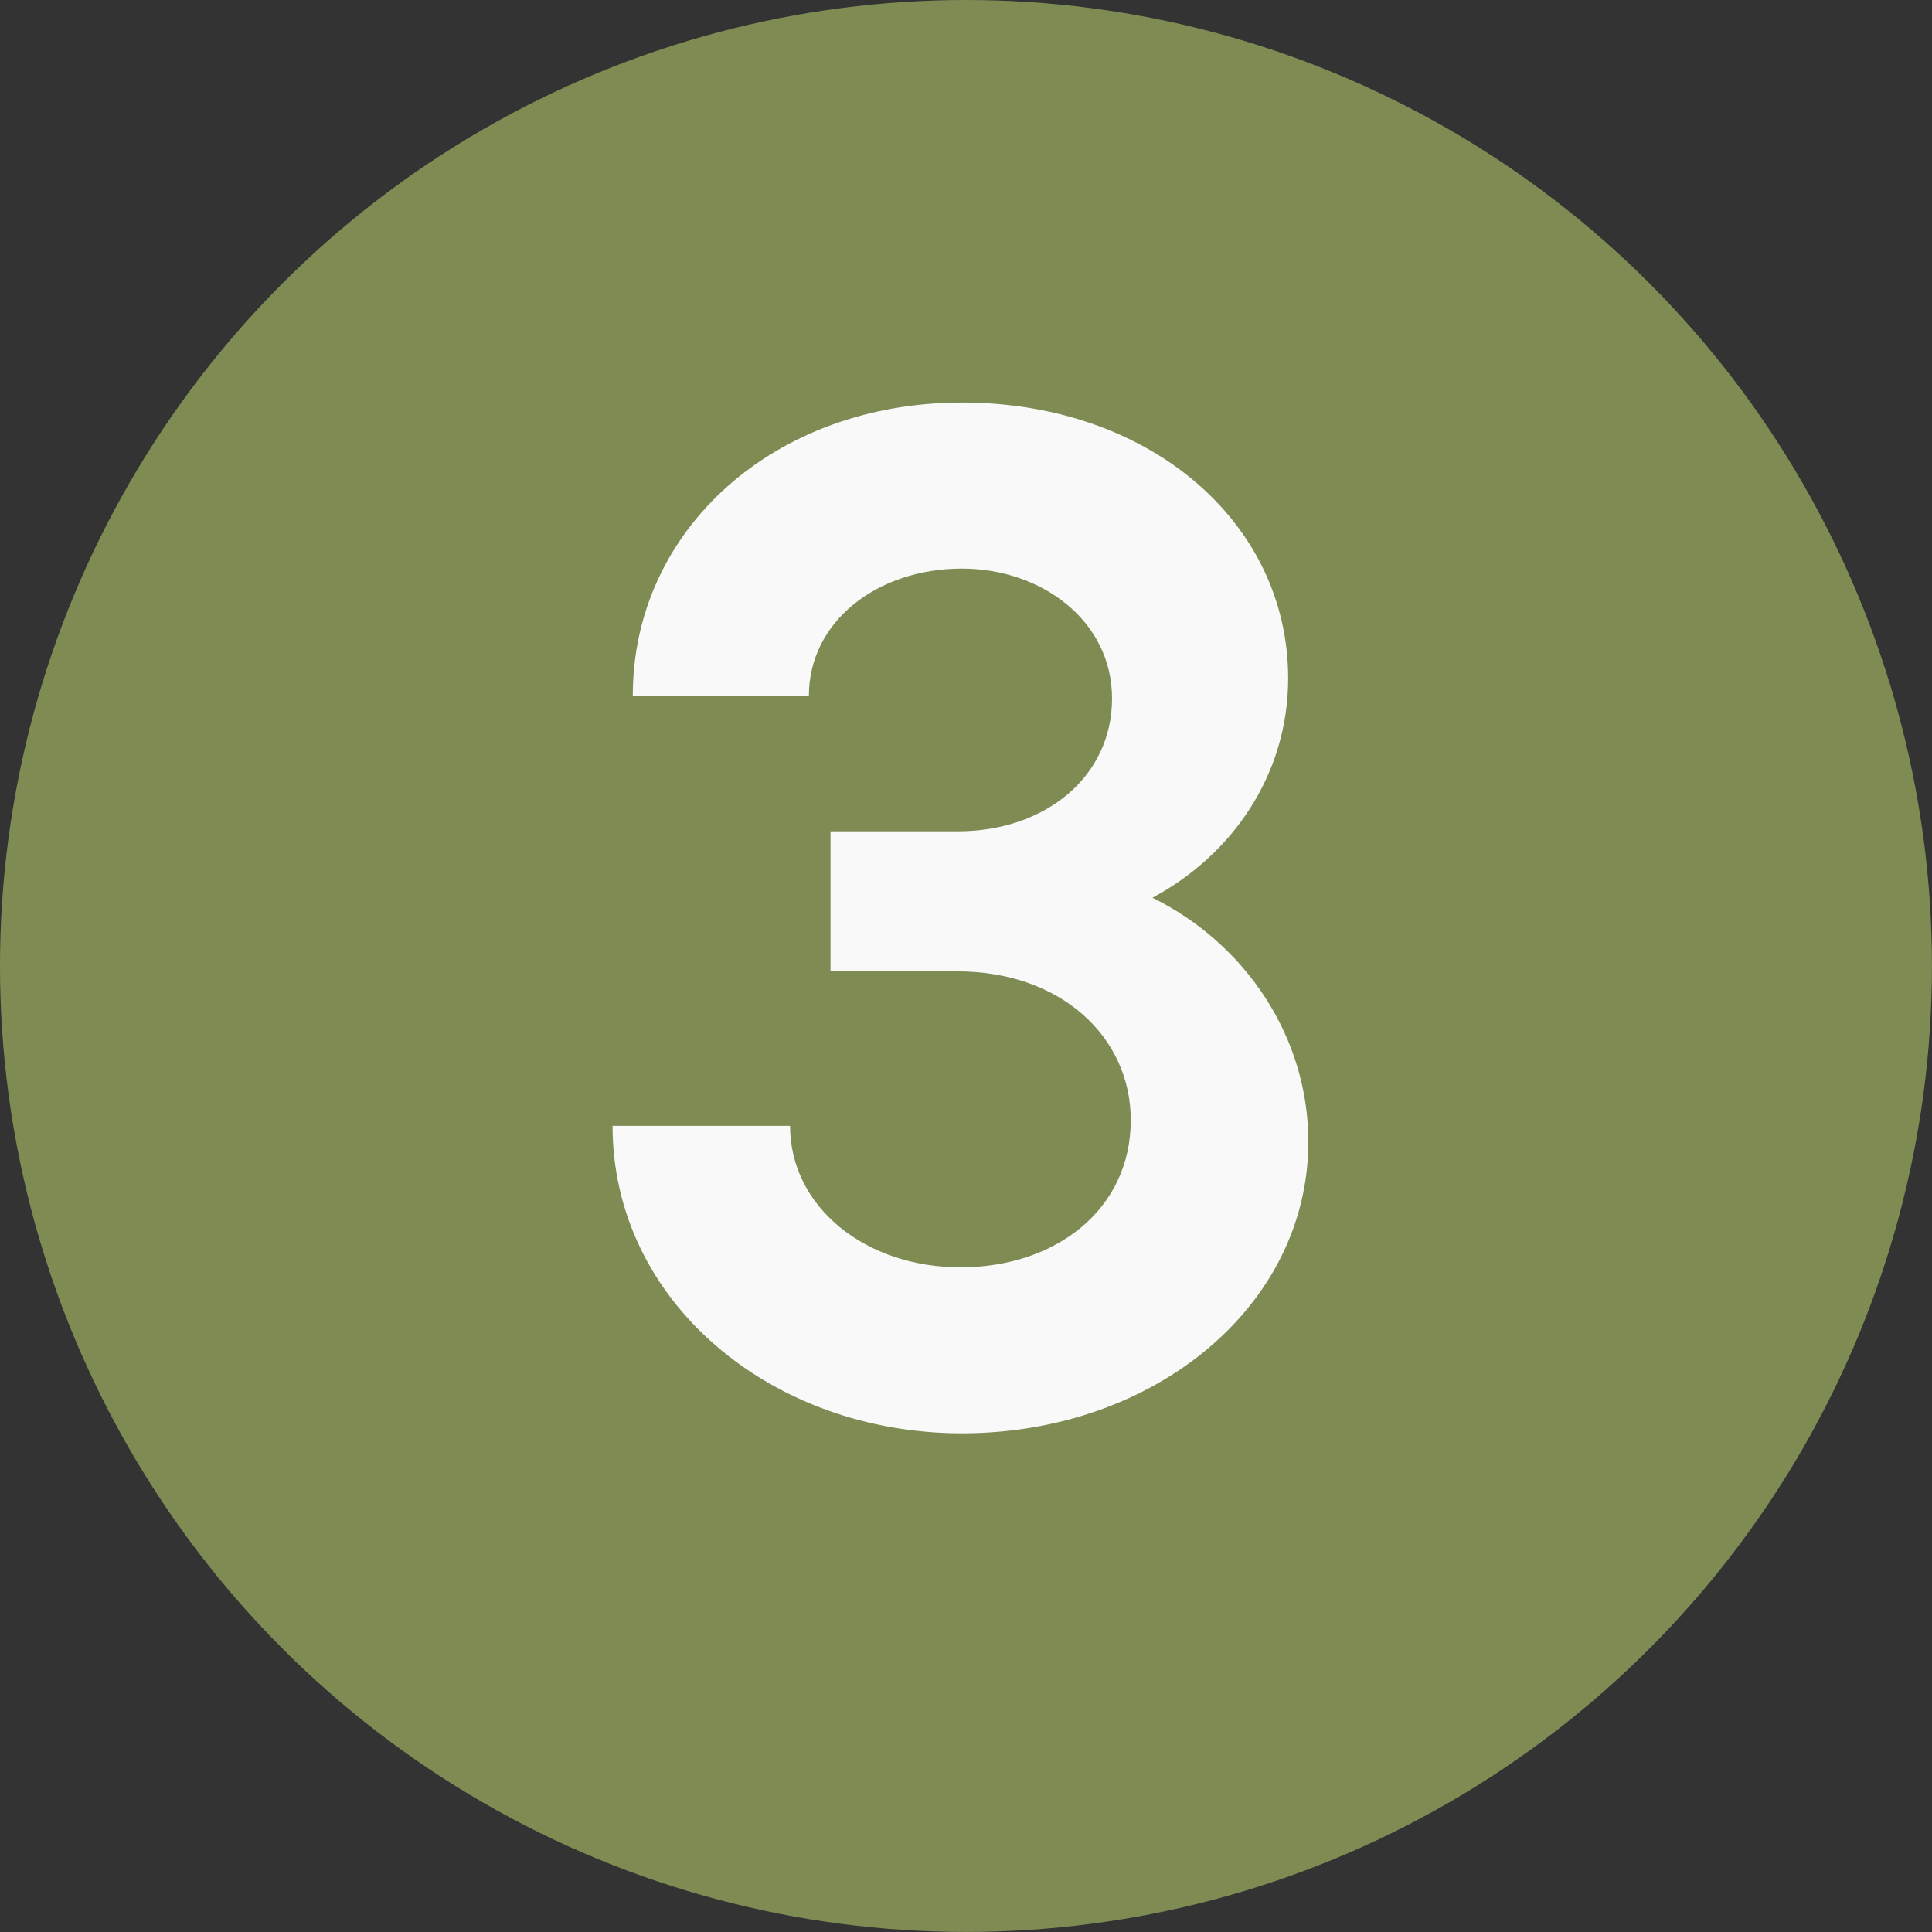
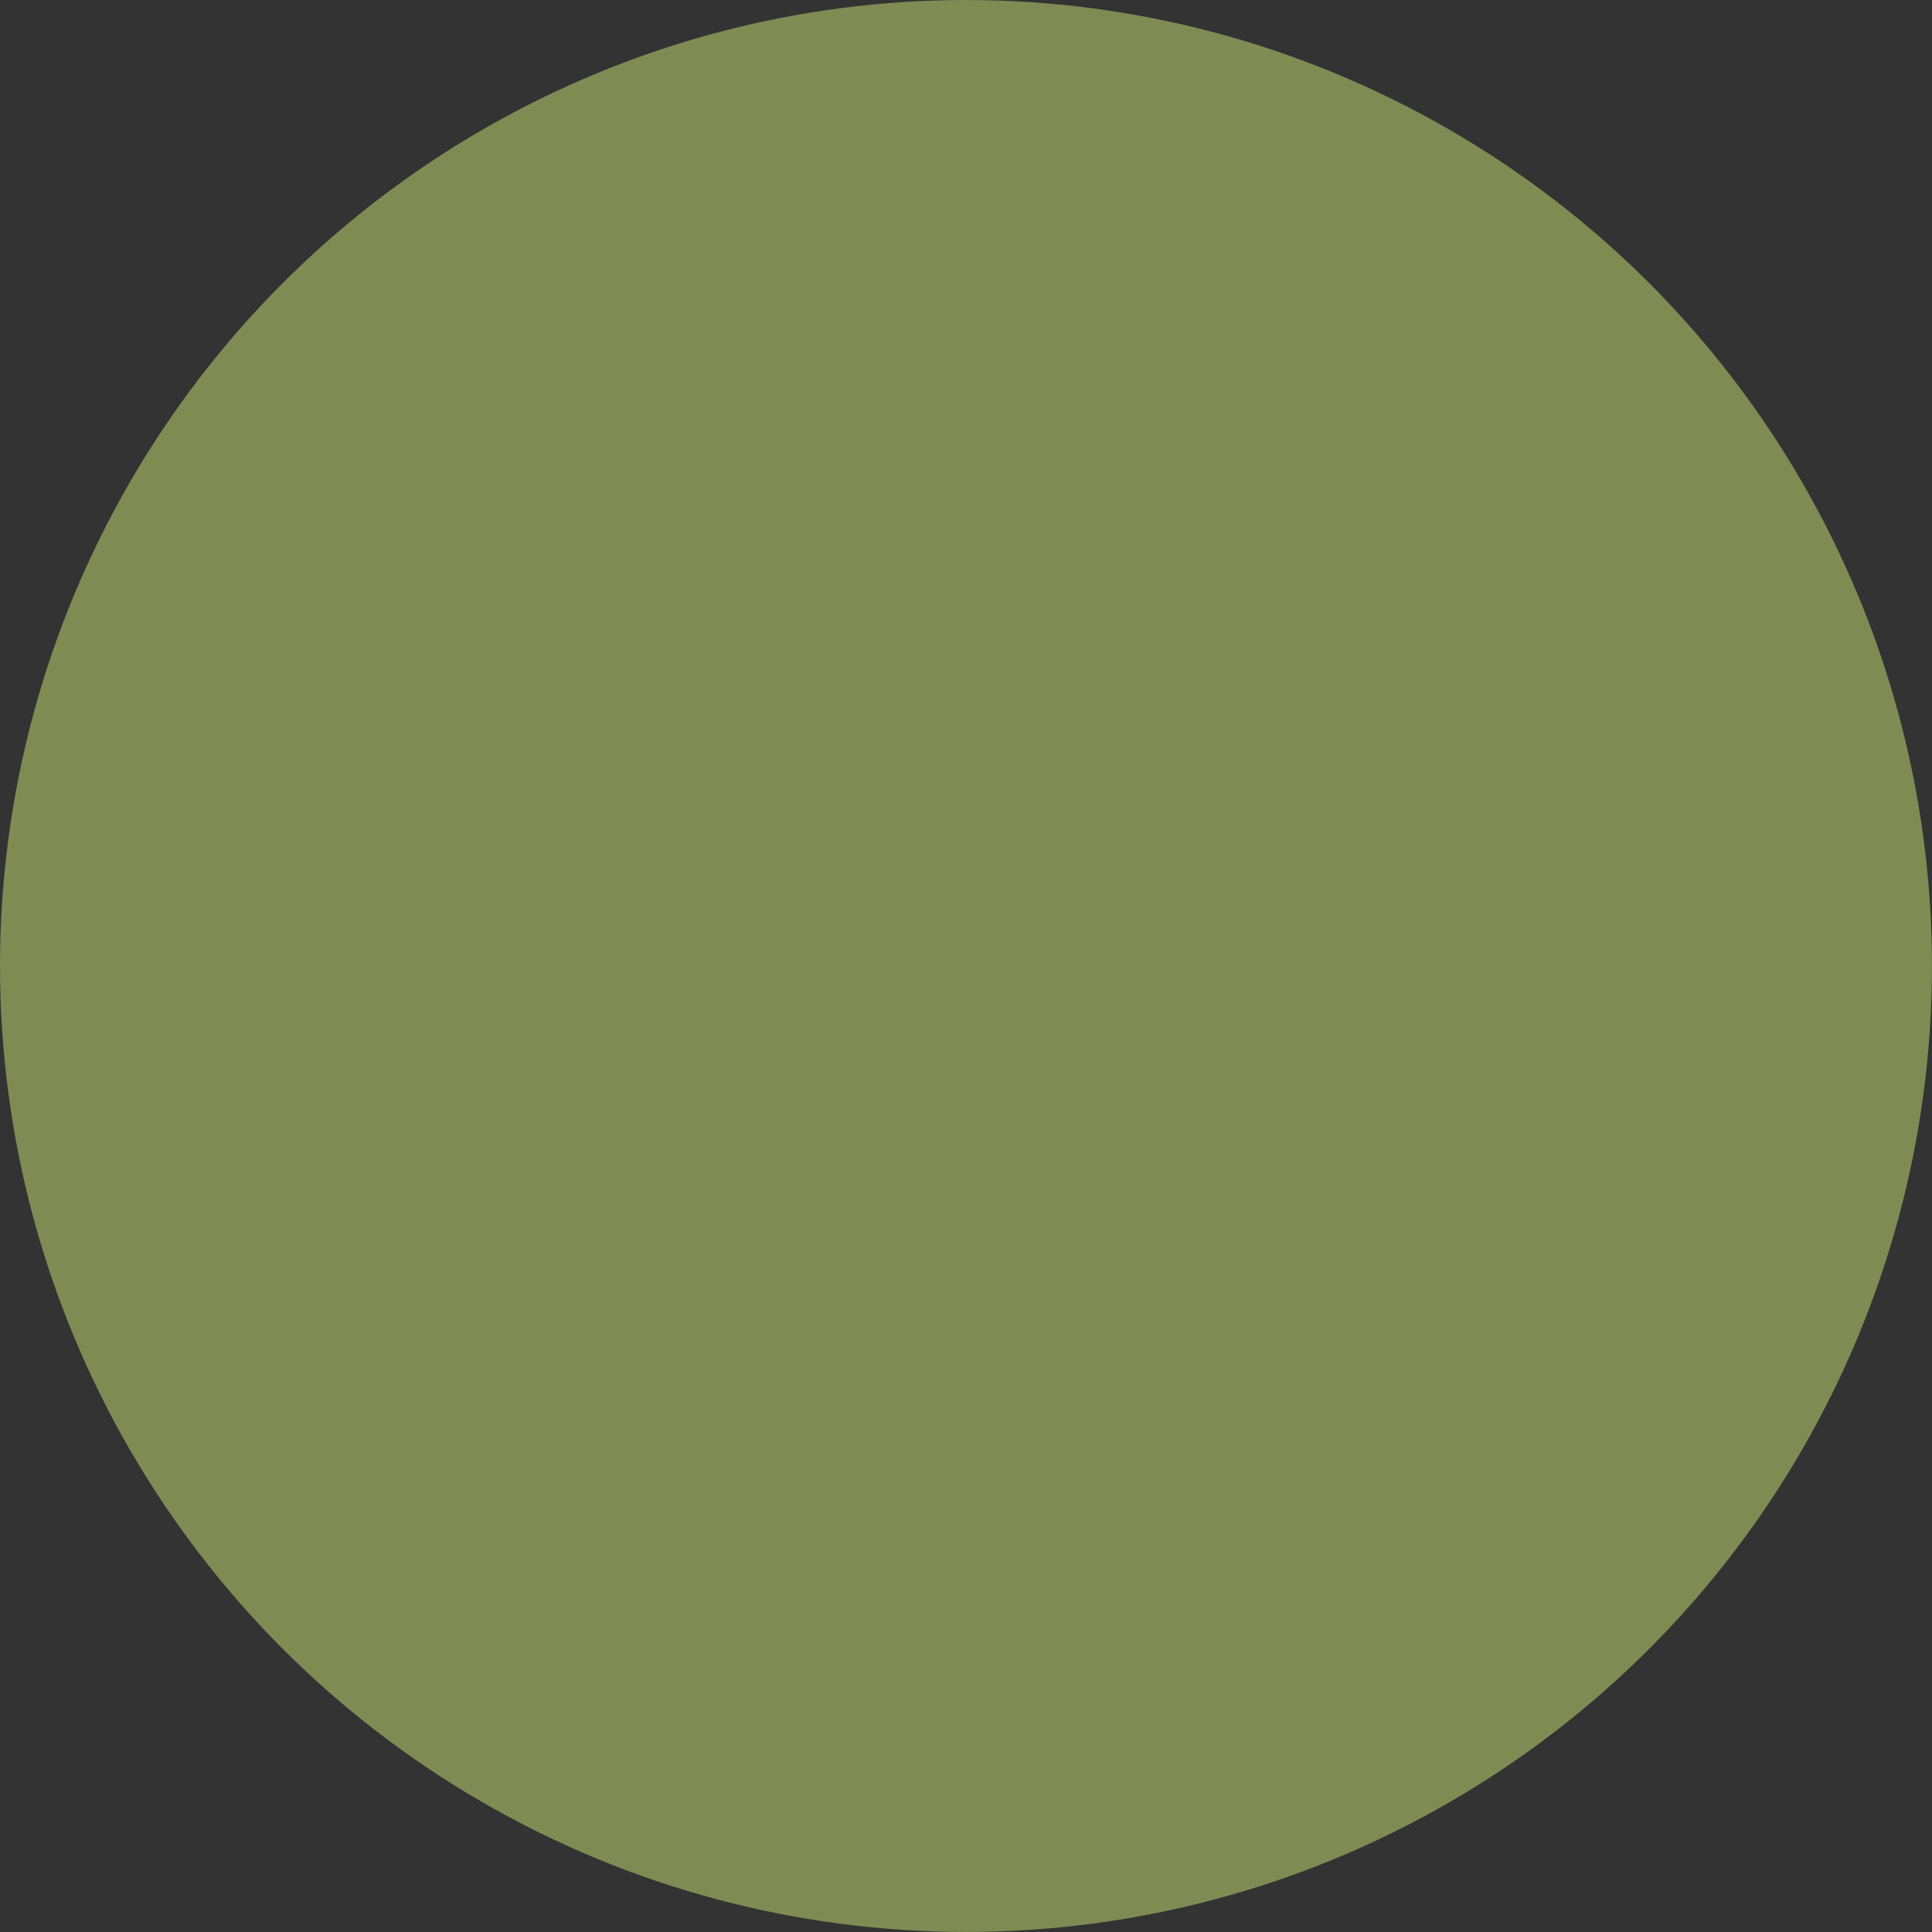
<svg xmlns="http://www.w3.org/2000/svg" viewBox="0 0 358.17 358.17" data-name="Layer 1" id="Layer_1">
  <rect x="0" y="0" width="358.17" height="358.17" fill="#333333" stroke="none" />
  <defs>
    <style>
      .cls-1 {
        fill: #f9f9f9;
      }

      .cls-2 {
        fill: #7e8c54;
      }
    </style>
  </defs>
  <circle r="179.08" cy="179.08" cx="179.08" class="cls-2" />
-   <path d="M113.55,208.72h32.92c0,14.99,13.92,26.23,31.58,26.23s31.58-10.7,31.58-27.3c0-15.52-13.11-27.57-32.11-27.57h-23.55v-25.96h23.55c16.32,0,28.64-10.17,28.64-24.62s-13.11-24.09-27.83-24.09c-15.79,0-28.37,9.9-28.37,23.55h-32.65c0-30.78,26.23-54.33,61.02-54.33s60.48,22.21,60.48,51.12c0,17.66-10.17,32.65-25.16,40.68,17.39,8.56,28.9,25.96,28.9,45.23,0,30.51-28.63,54.06-64.23,54.06s-64.76-24.62-64.76-57Z" class="cls-1" />
</svg>